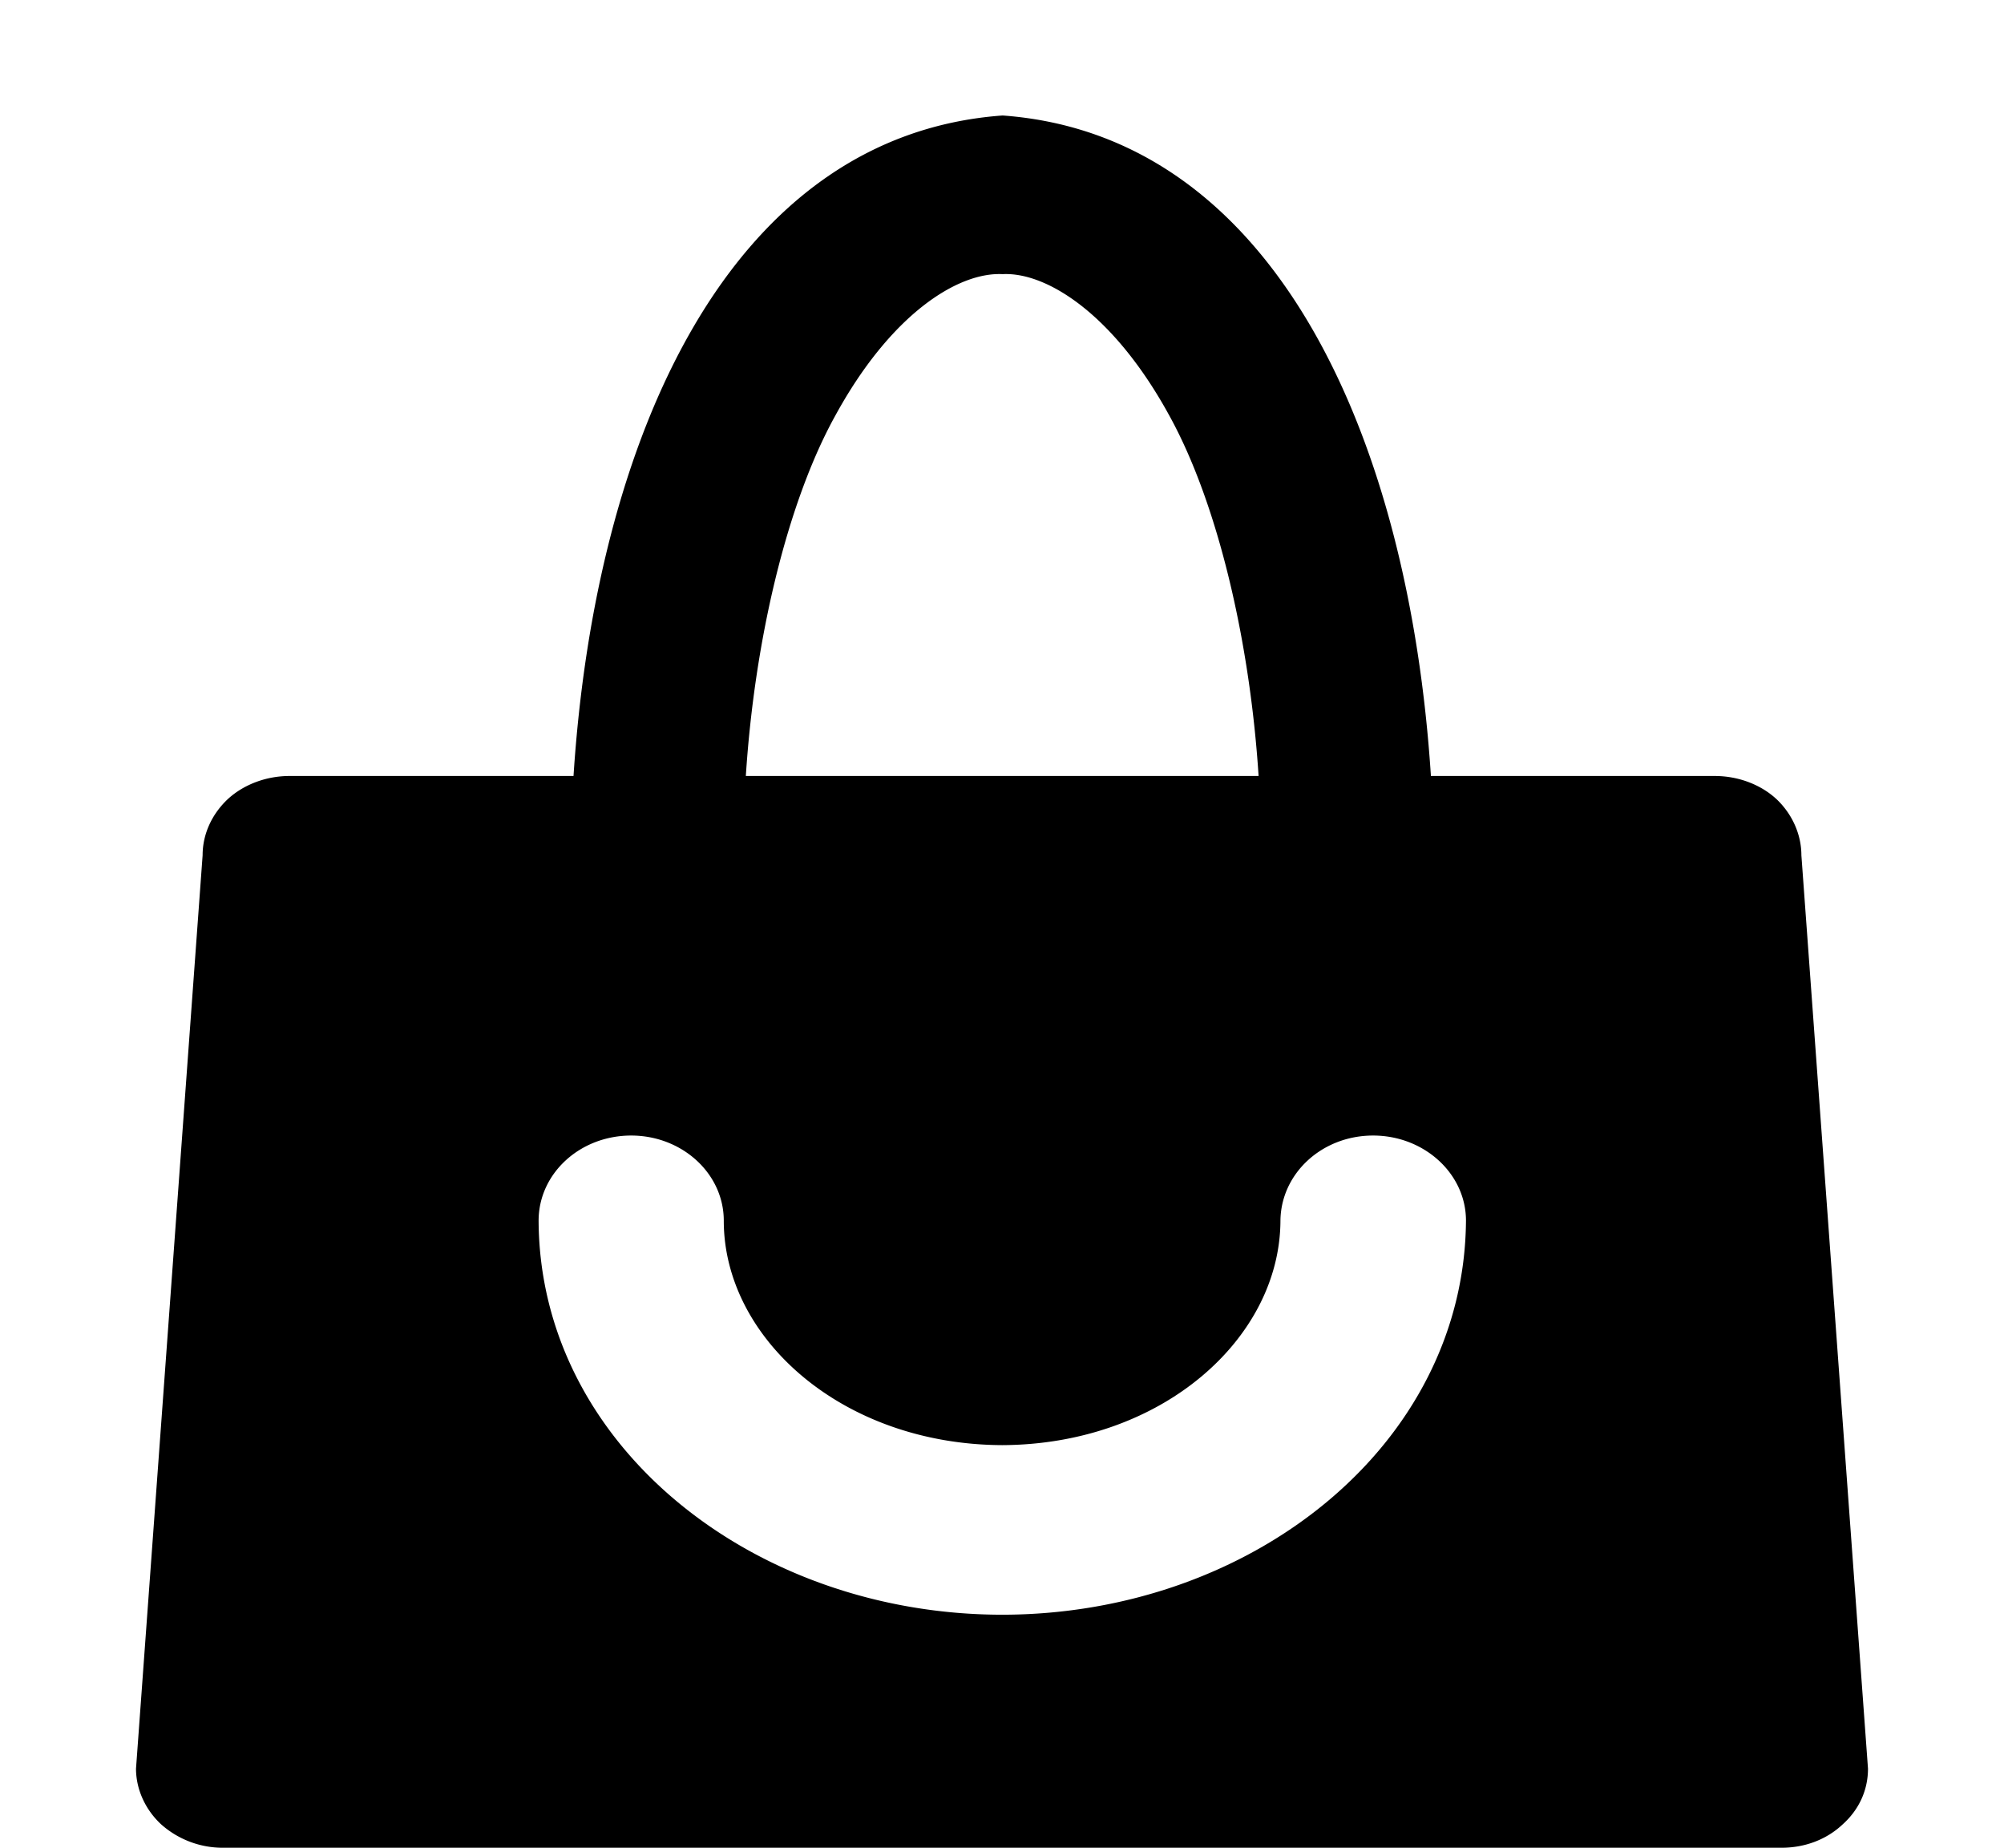
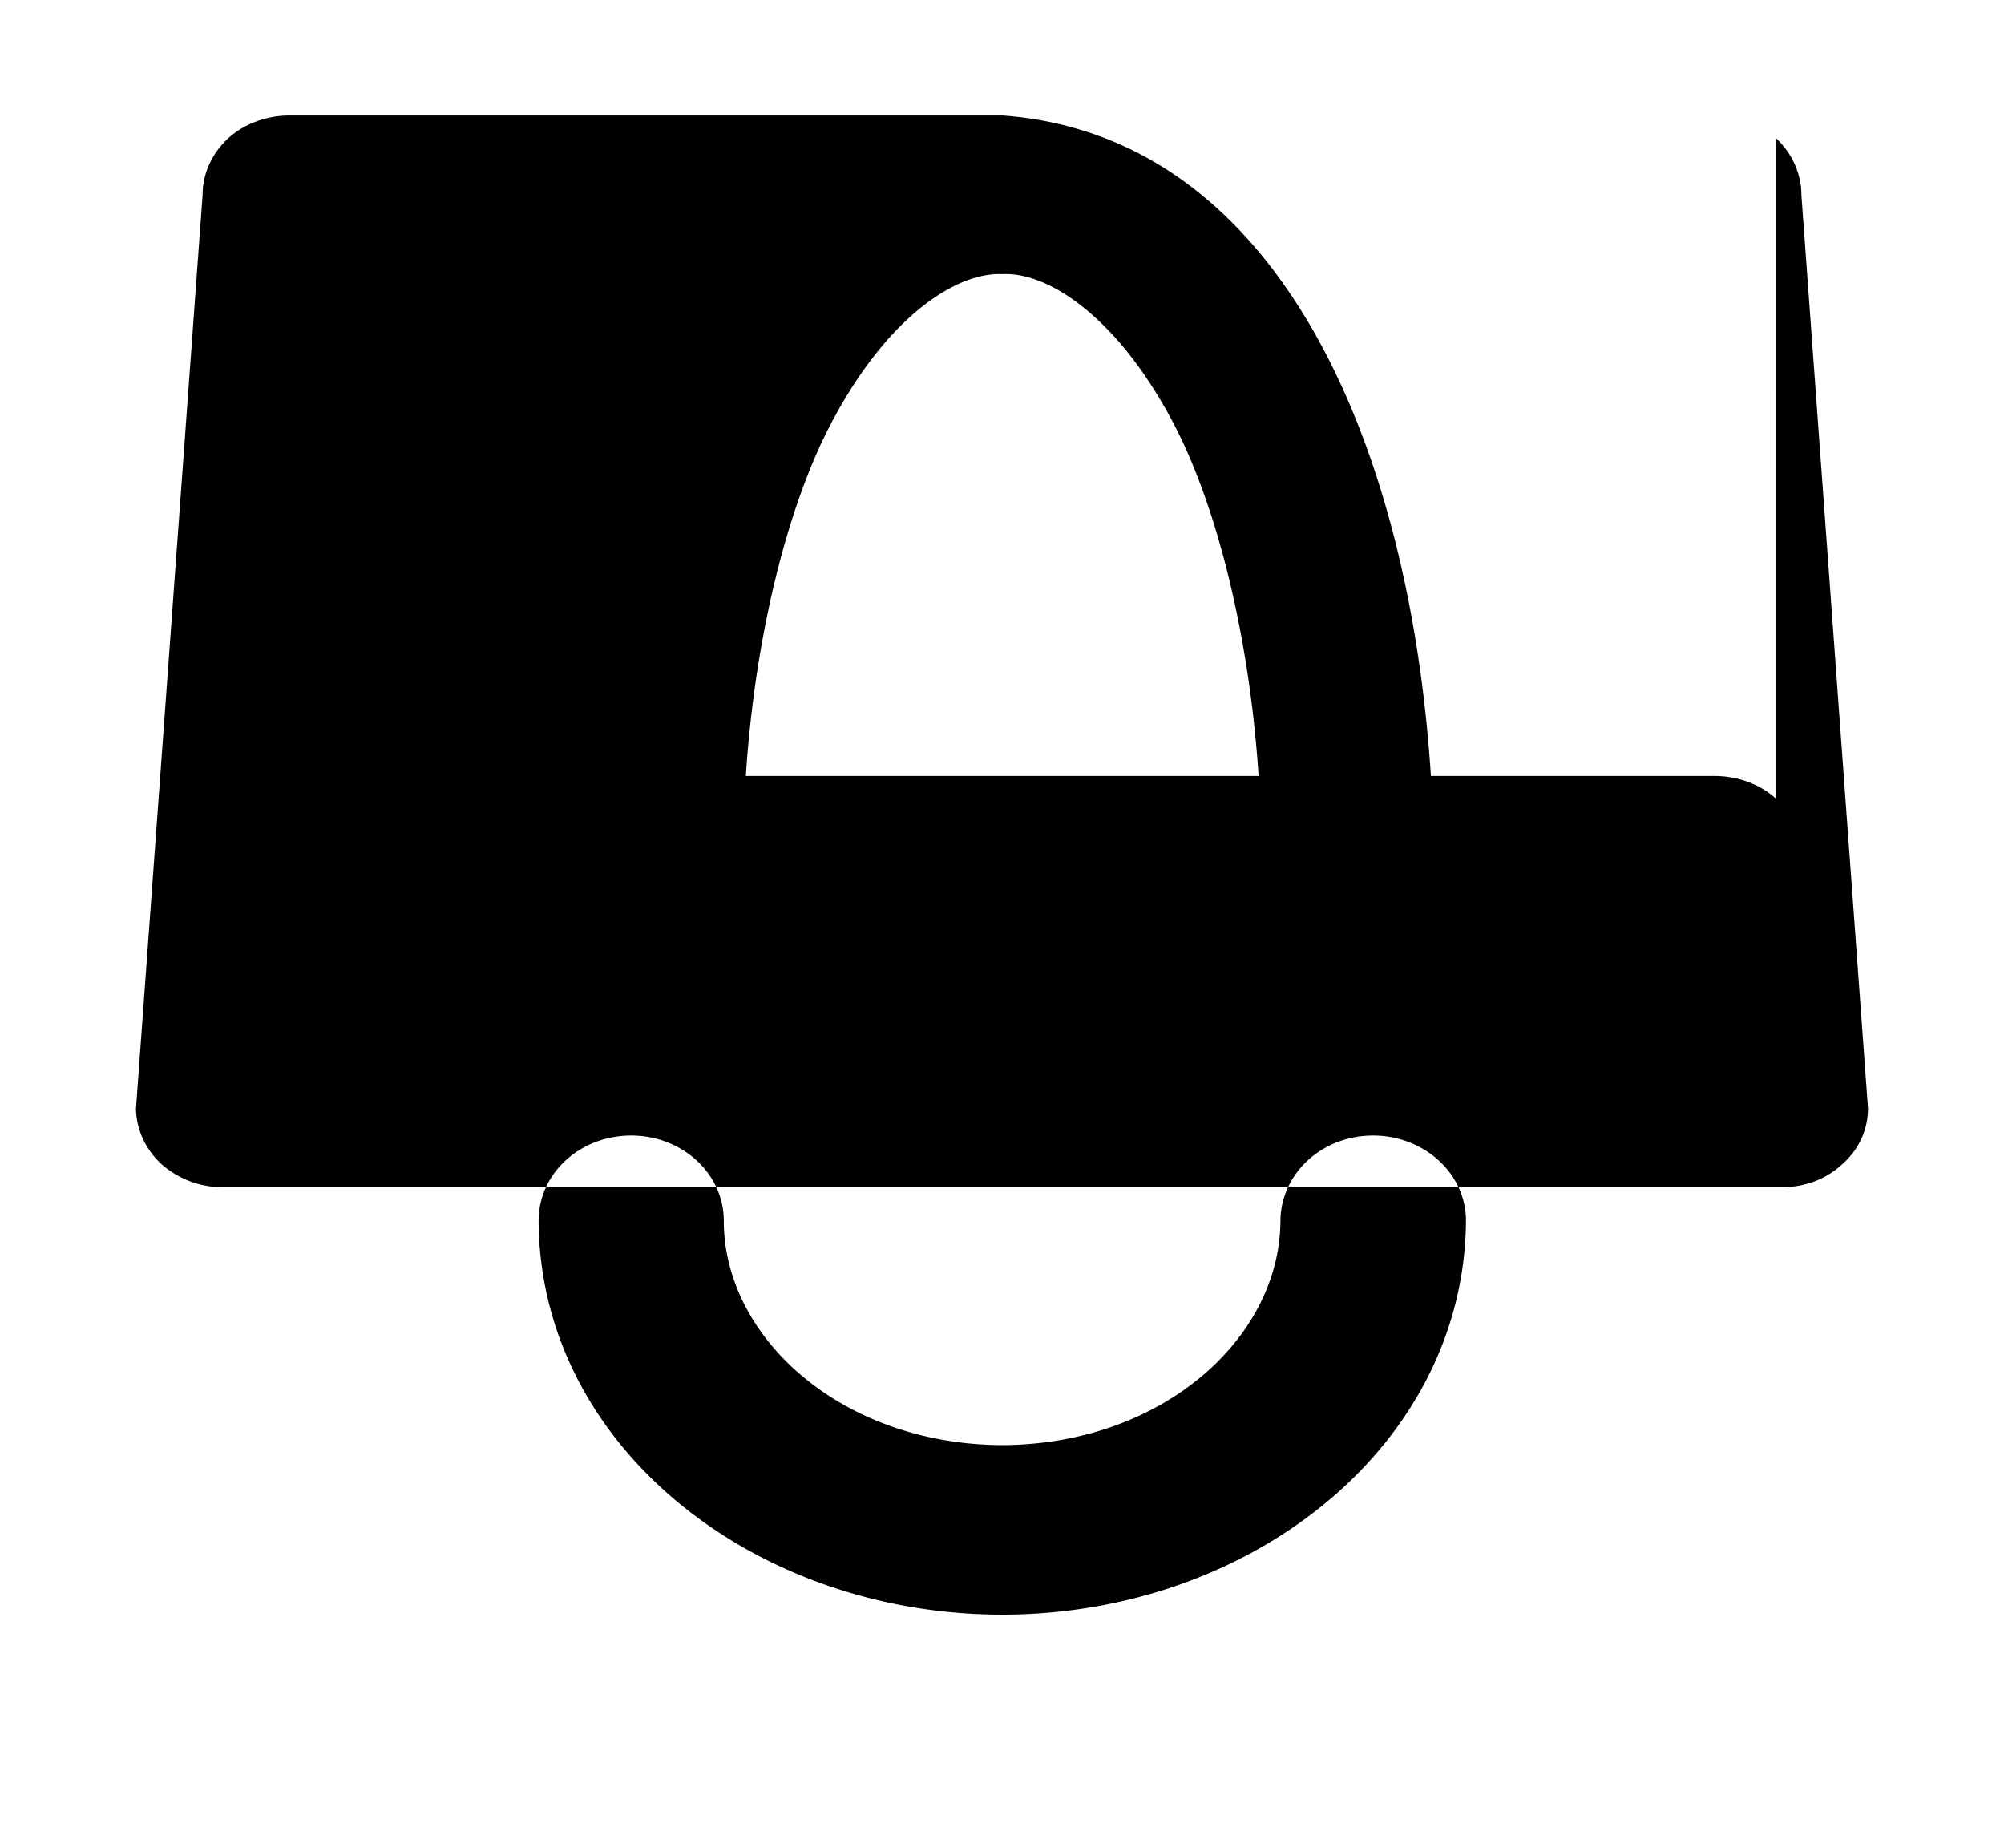
<svg xmlns="http://www.w3.org/2000/svg" width="192" height="177" viewBox="0 0 144 132.75">
-   <path d="M38.703 87.7c0-3.388 2.965-6.118 6.652-6.118 3.66 0 6.653 2.73 6.653 6.117 0 8.43 8.492 16.078 20.008 16.125 11.511-.047 19.964-7.695 19.992-16.125.035-3.386 2.976-6.117 6.66-6.117 3.66 0 6.672 2.73 6.672 6.117-.117 16.125-15.41 28.297-33.324 28.309-17.907-.012-33.239-12.184-33.313-28.309zm21.285-57.778c4.02-7.387 8.867-10.387 12.055-10.227 3.144-.16 7.992 2.84 12.016 10.227 3.41 6.215 5.742 15.996 6.379 25.828H53.593c.633-9.832 2.972-19.613 6.394-25.828m67.649 27.476c-1.149-1.058-2.774-1.648-4.418-1.648H102.82C101.25 31.578 91.695 9.727 72.043 8.297c-19.7 1.43-29.27 23.281-30.832 47.453H20.805c-1.64 0-3.262.59-4.422 1.648-1.149 1.075-1.824 2.516-1.824 4.047l-4.786 65.621c0 1.504.684 2.973 1.825 4.02a6.659 6.659 0 004.422 1.664h111.988c1.672 0 3.222-.578 4.383-1.664 1.203-1.074 1.836-2.484 1.836-4.02l-4.786-65.62c0-1.497-.66-2.973-1.804-4.048" fill-rule="evenodd" />
+   <path d="M38.703 87.7c0-3.388 2.965-6.118 6.652-6.118 3.66 0 6.653 2.73 6.653 6.117 0 8.43 8.492 16.078 20.008 16.125 11.511-.047 19.964-7.695 19.992-16.125.035-3.386 2.976-6.117 6.66-6.117 3.66 0 6.672 2.73 6.672 6.117-.117 16.125-15.41 28.297-33.324 28.309-17.907-.012-33.239-12.184-33.313-28.309zm21.285-57.778c4.02-7.387 8.867-10.387 12.055-10.227 3.144-.16 7.992 2.84 12.016 10.227 3.41 6.215 5.742 15.996 6.379 25.828H53.593c.633-9.832 2.972-19.613 6.394-25.828m67.649 27.476c-1.149-1.058-2.774-1.648-4.418-1.648H102.82C101.25 31.578 91.695 9.727 72.043 8.297H20.805c-1.64 0-3.262.59-4.422 1.648-1.149 1.075-1.824 2.516-1.824 4.047l-4.786 65.621c0 1.504.684 2.973 1.825 4.02a6.659 6.659 0 004.422 1.664h111.988c1.672 0 3.222-.578 4.383-1.664 1.203-1.074 1.836-2.484 1.836-4.02l-4.786-65.62c0-1.497-.66-2.973-1.804-4.048" fill-rule="evenodd" />
</svg>